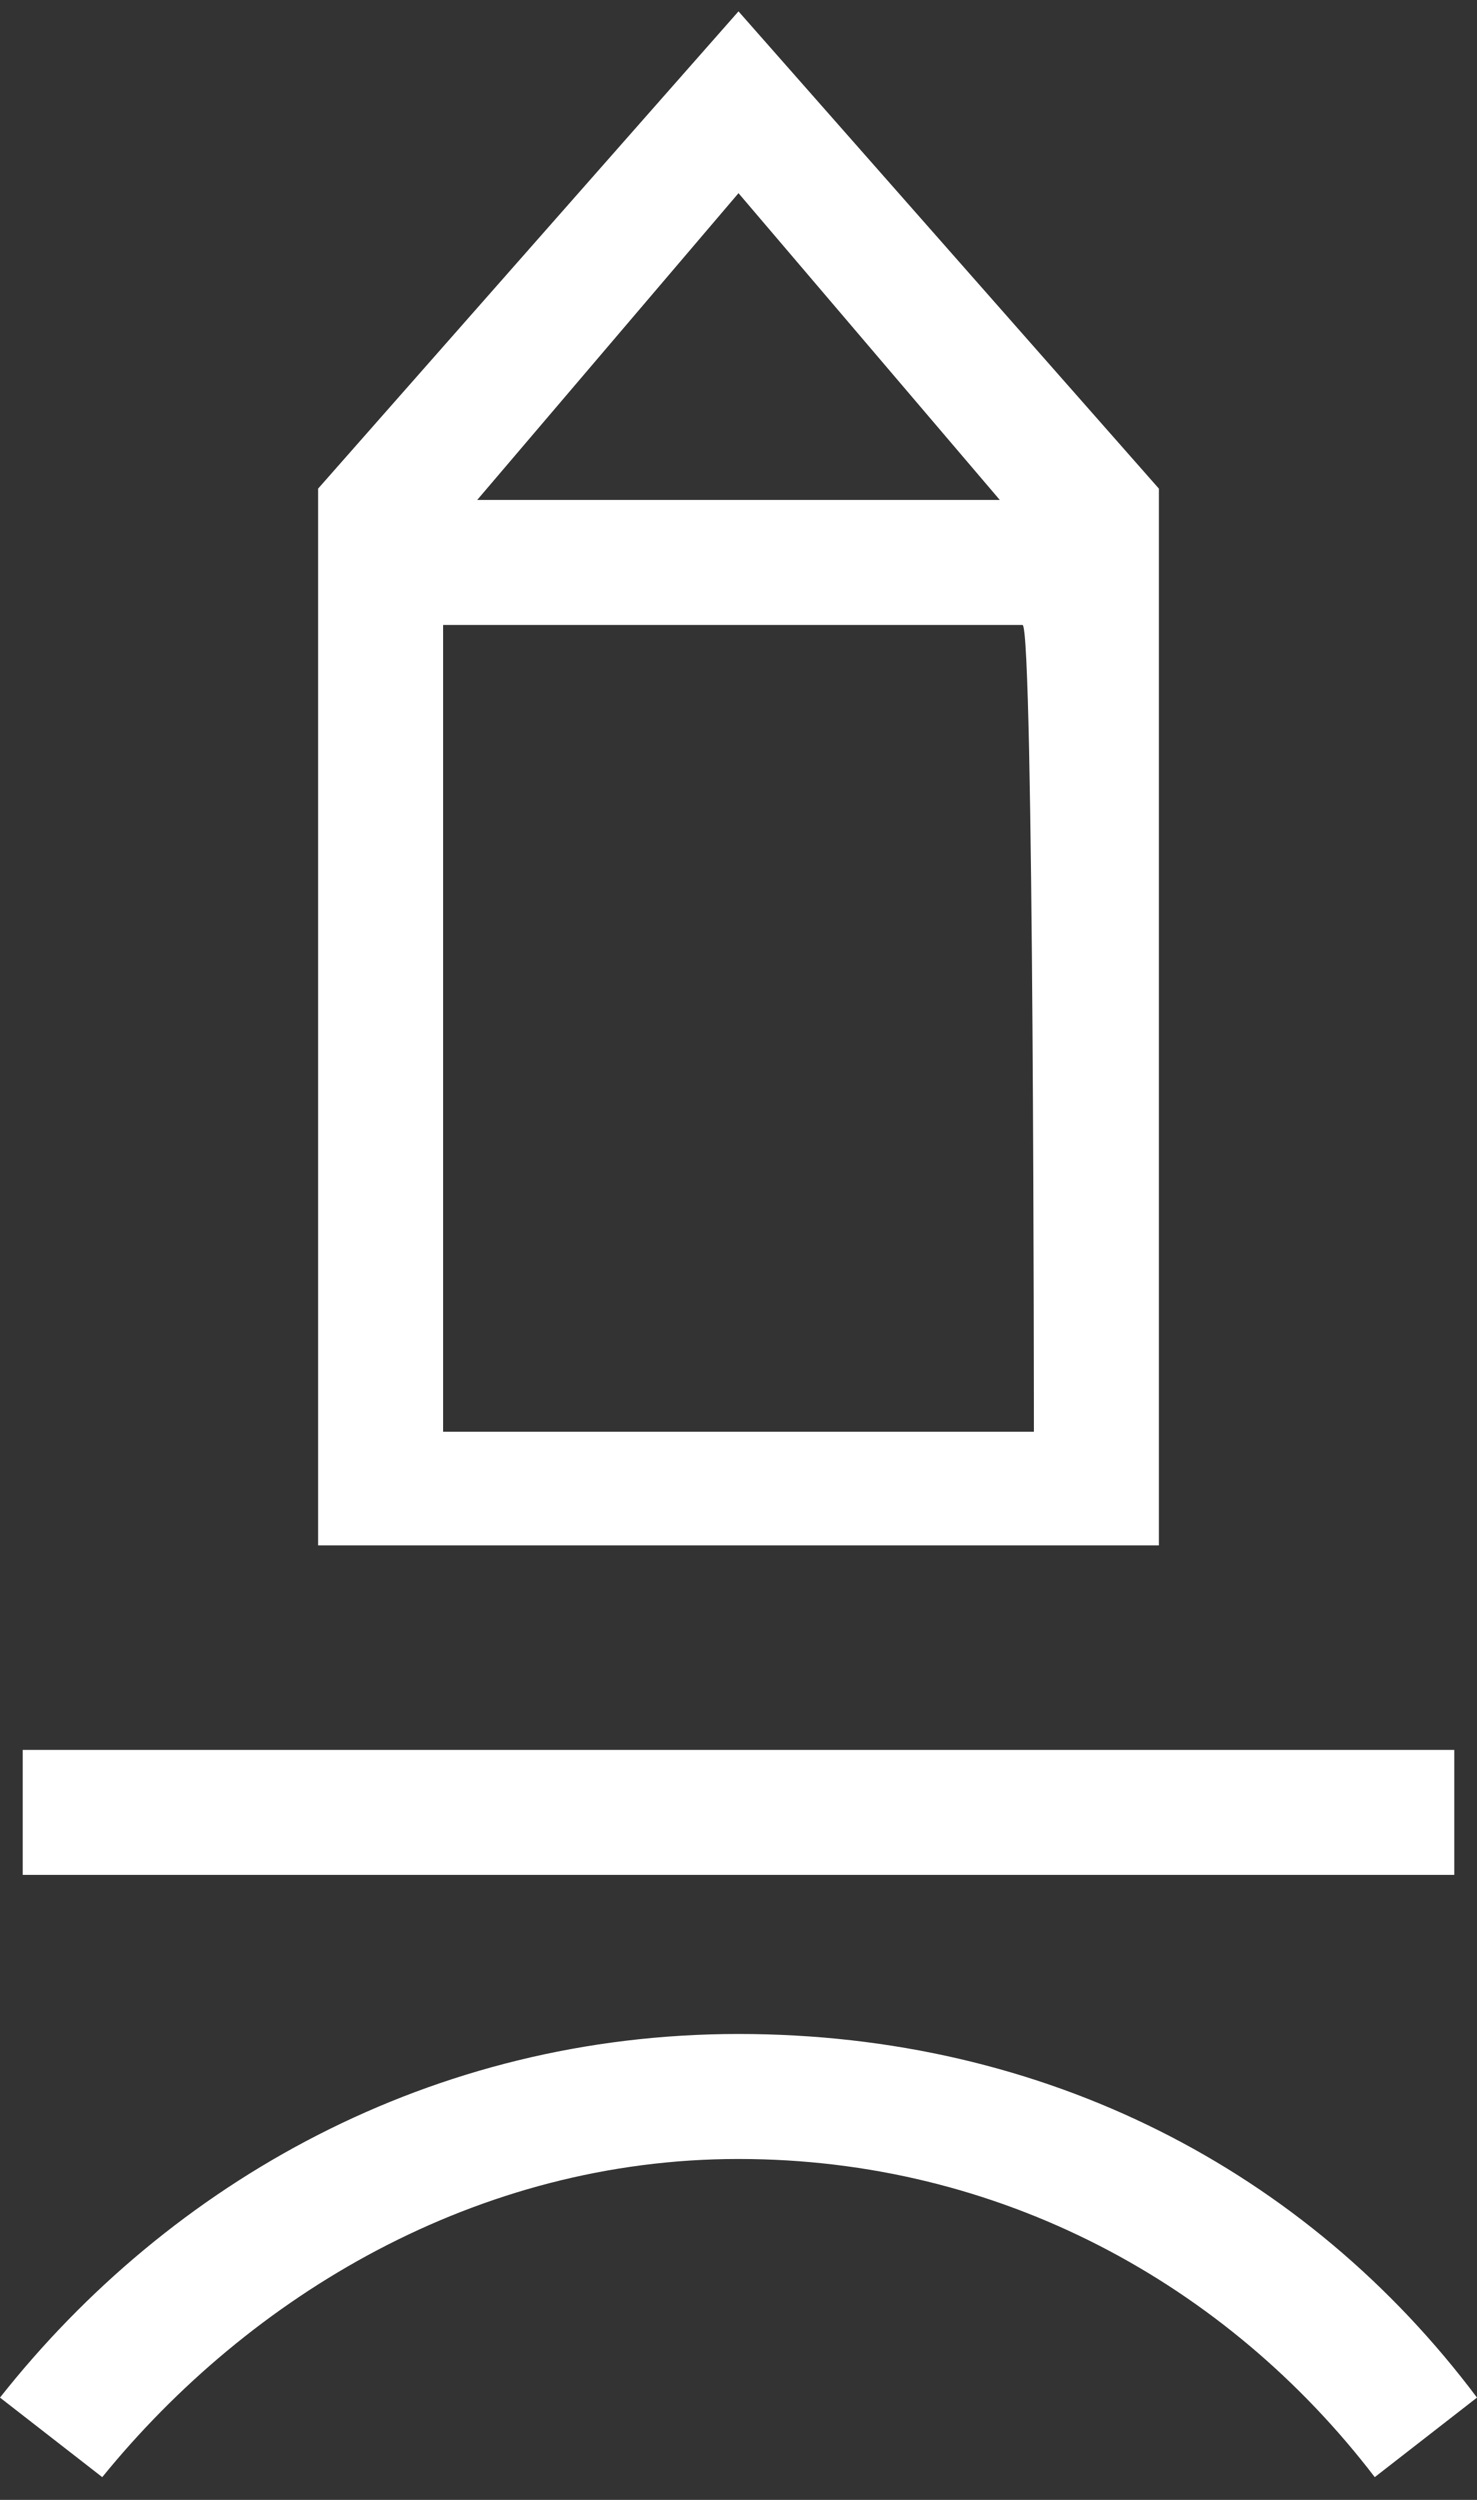
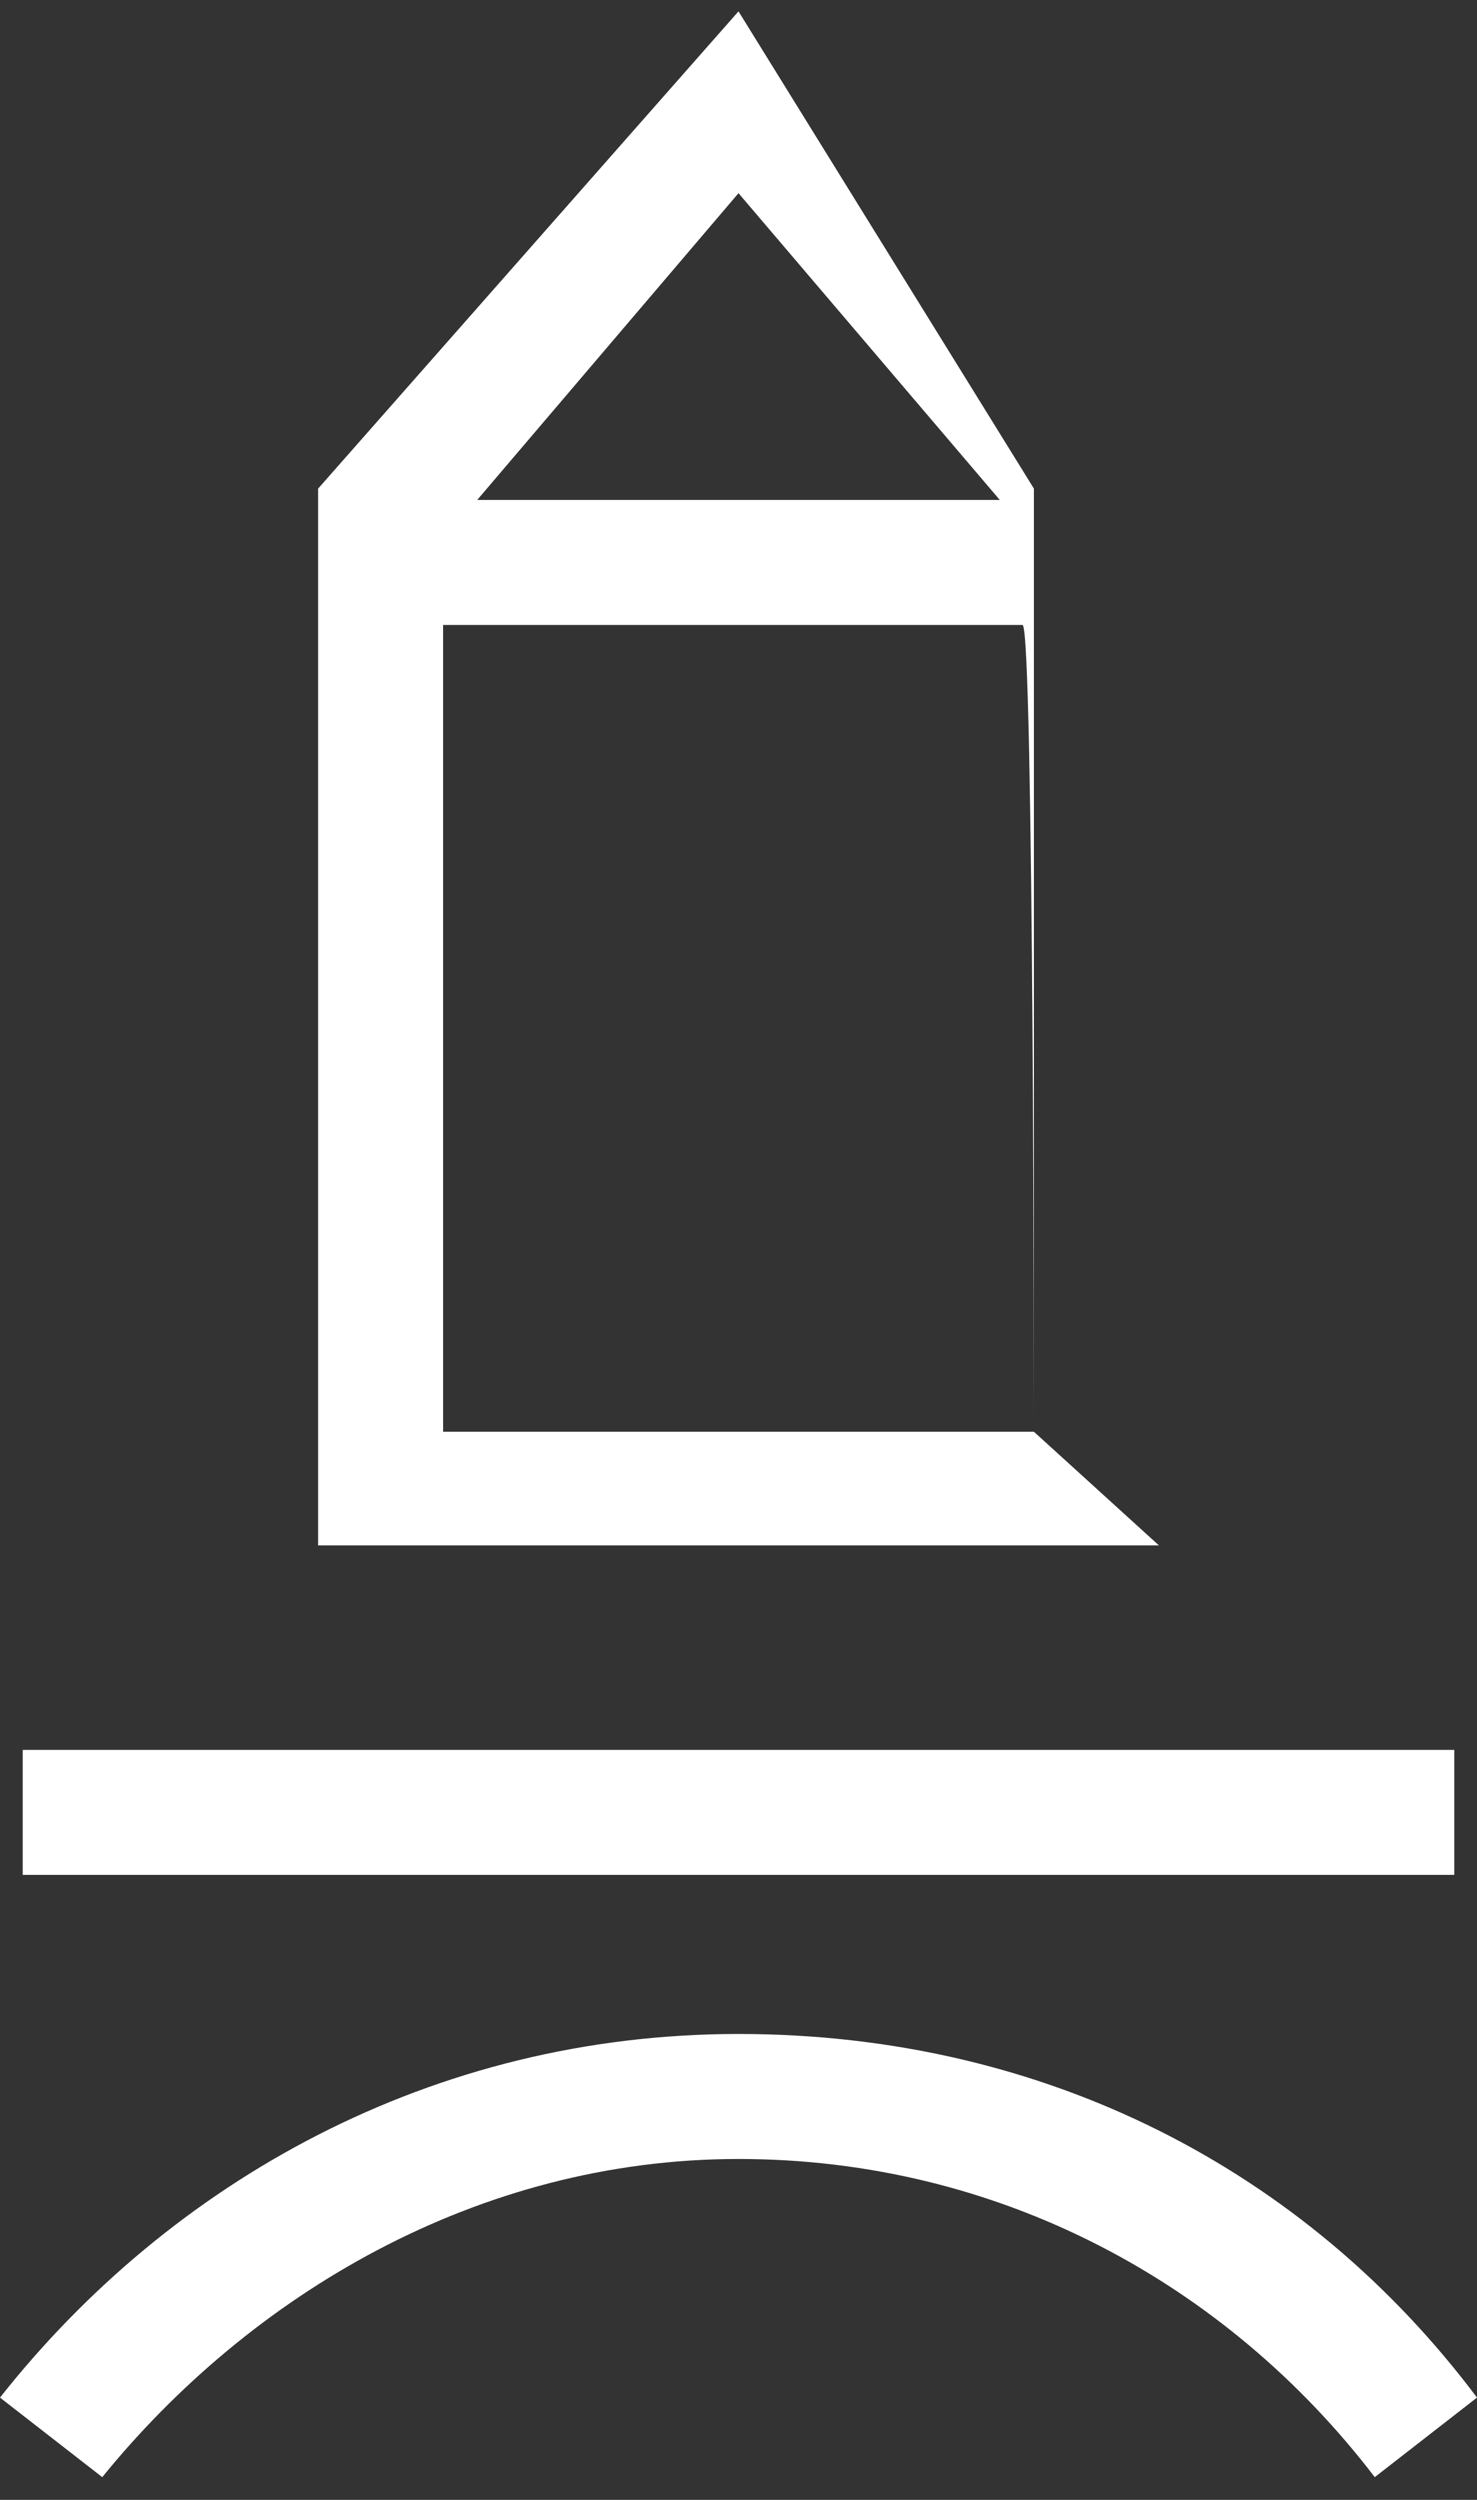
<svg xmlns="http://www.w3.org/2000/svg" version="1.1" x="0px" y="0px" width="13" height="22" viewBox="0 0 13 22" style="enable-background:new 0 0 13 22;" xml:space="preserve">
  <rect x="0" y="0" width="13" height="22" fill="#333333" stroke="none" />
  <style type="text/css">
	.st0{fill:#FFFFFF;}
</style>
-   <path class="st0" d="M6.5,19c2.3,0,4.3,1.1,5.6,2.8l0.9-0.7c-1.5-2-3.8-3.2-6.5-3.2s-5,1.3-6.5,3.2l0.9,0.7C2.2,20.2,4.2,19,6.5,19   M6.5,1.7l2.3,2.7H4.2L6.5,1.7z M12.8,15.4H0.2v1.1h12.6V15.4z M9.1,12.6H3.9V5.5h5.1C9.1,5.5,9.1,12.6,9.1,12.6z M10.2,13.6V4.3  L6.5,0.1L2.8,4.3v9.3H10.2z" />
+   <path class="st0" d="M6.5,19c2.3,0,4.3,1.1,5.6,2.8l0.9-0.7c-1.5-2-3.8-3.2-6.5-3.2s-5,1.3-6.5,3.2l0.9,0.7C2.2,20.2,4.2,19,6.5,19   M6.5,1.7l2.3,2.7H4.2L6.5,1.7z M12.8,15.4H0.2v1.1h12.6V15.4z M9.1,12.6H3.9V5.5h5.1C9.1,5.5,9.1,12.6,9.1,12.6z V4.3  L6.5,0.1L2.8,4.3v9.3H10.2z" />
</svg>